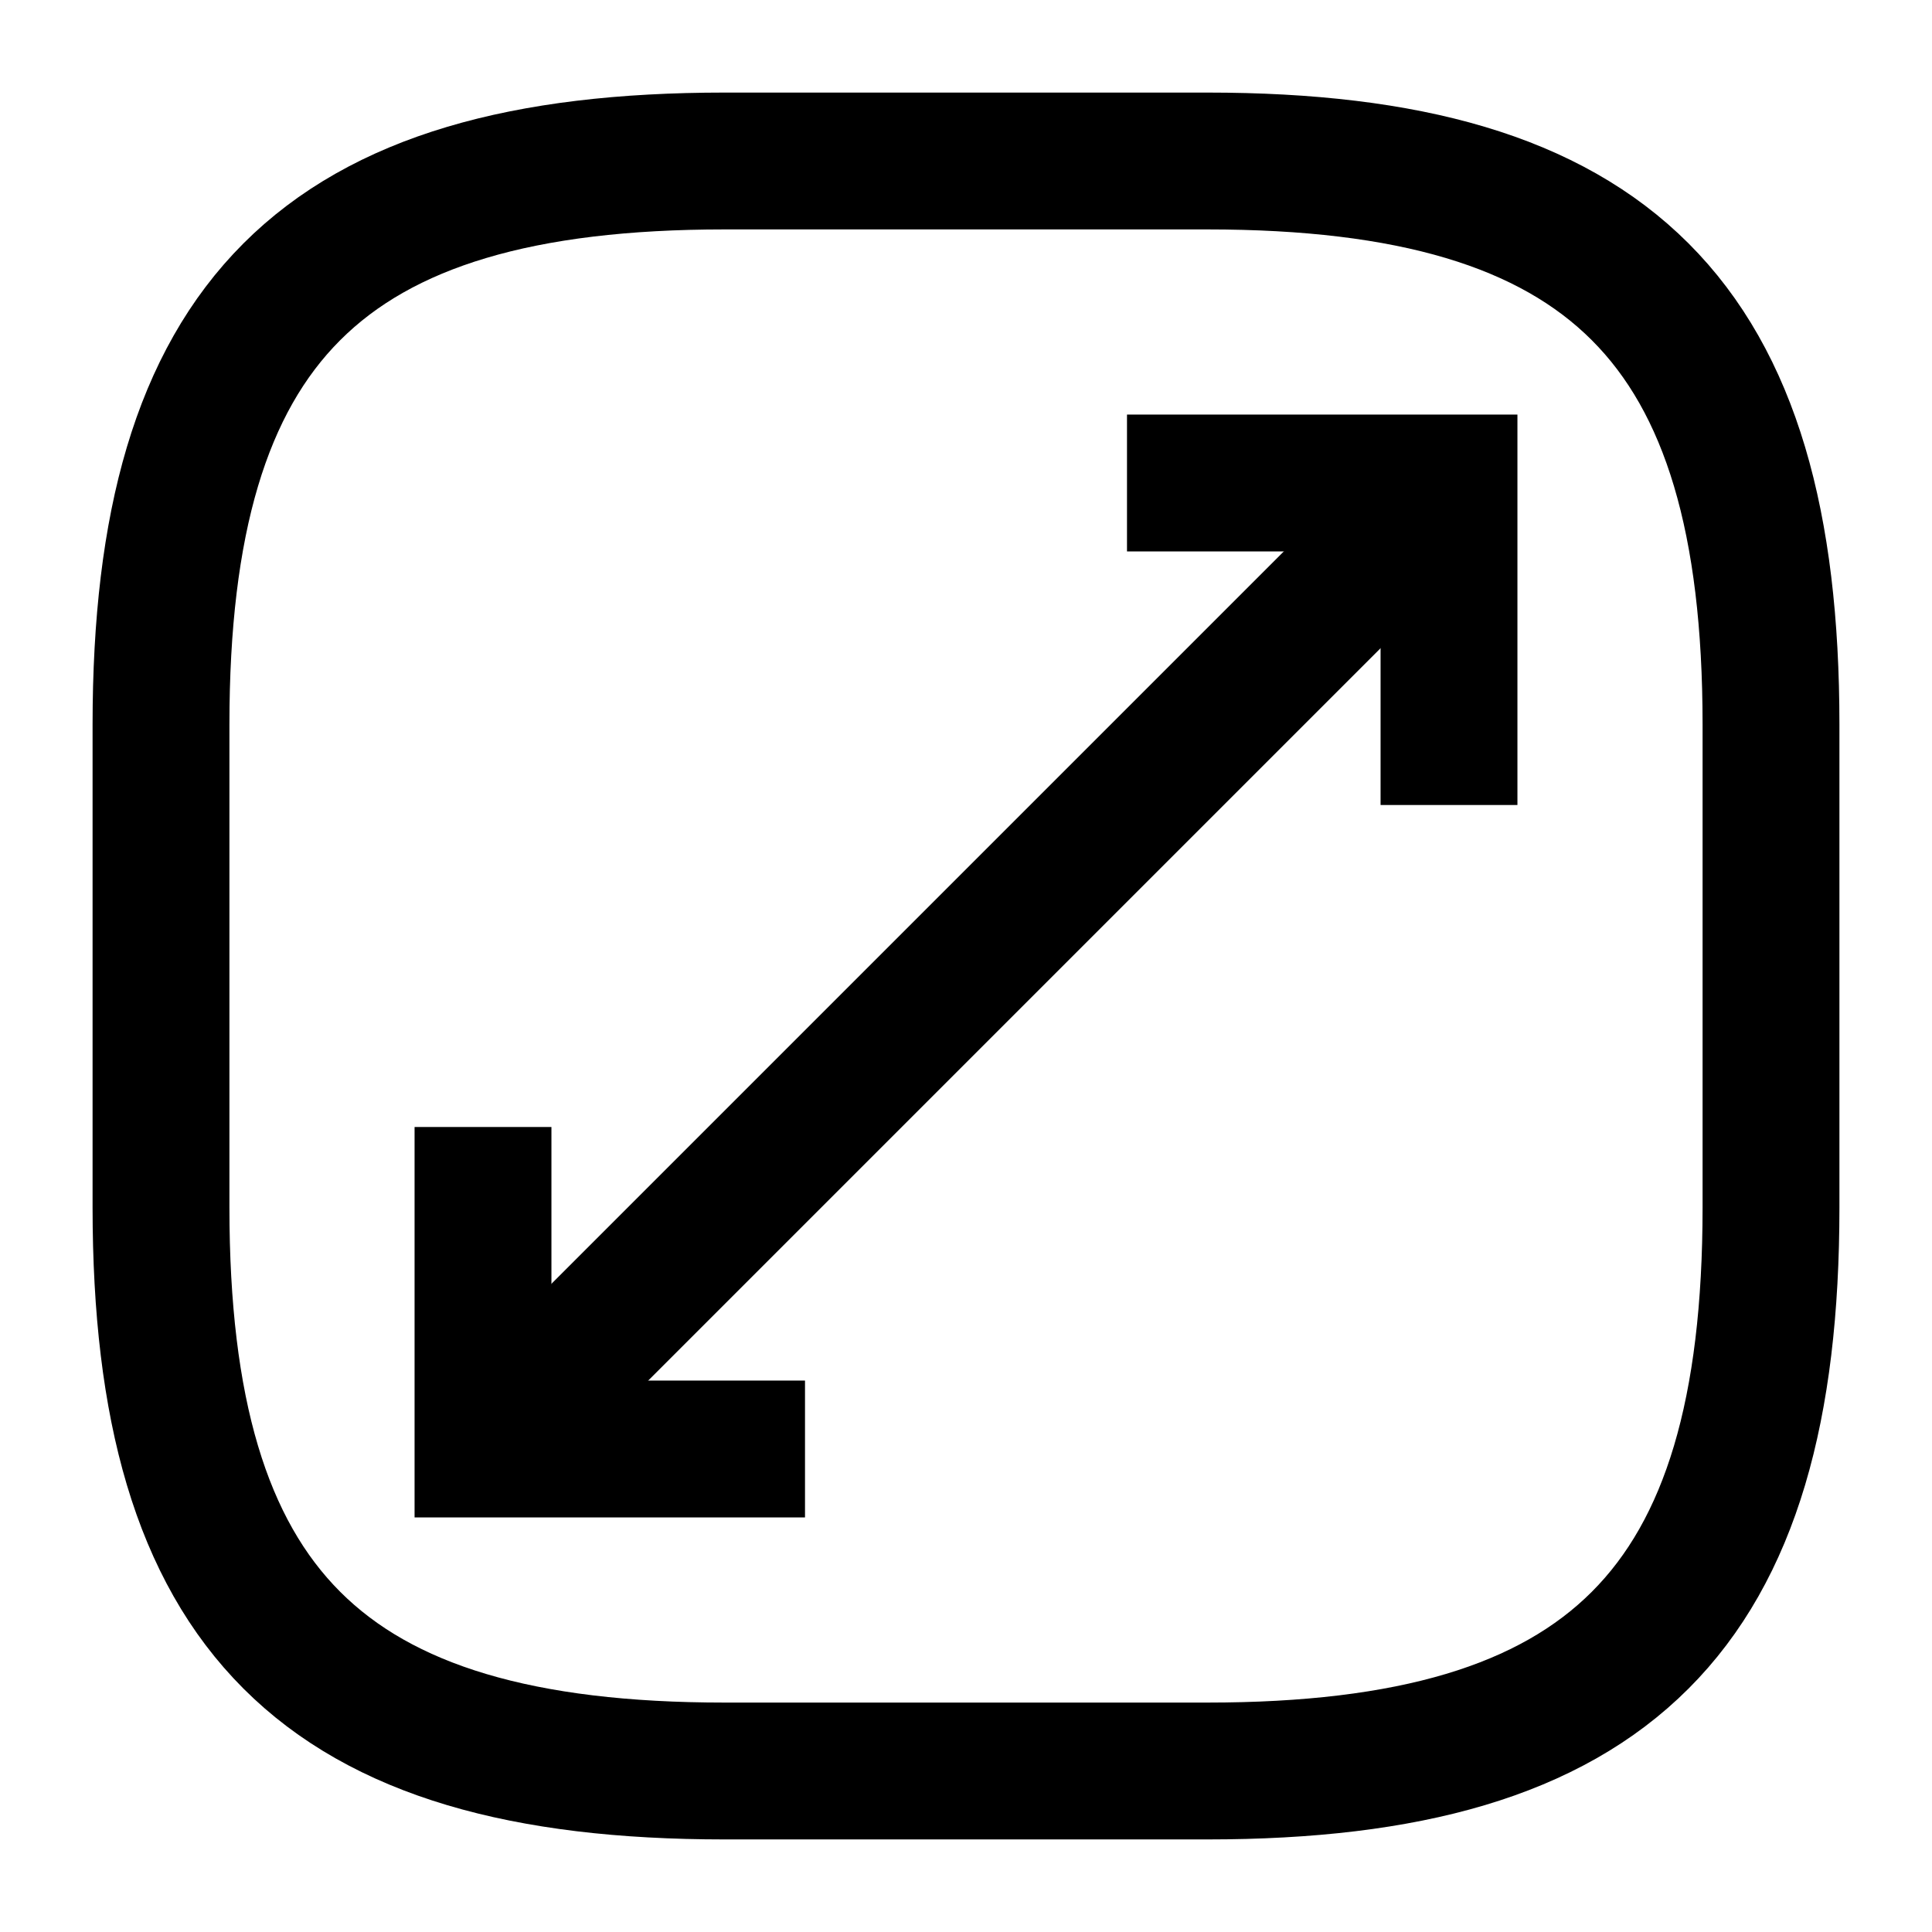
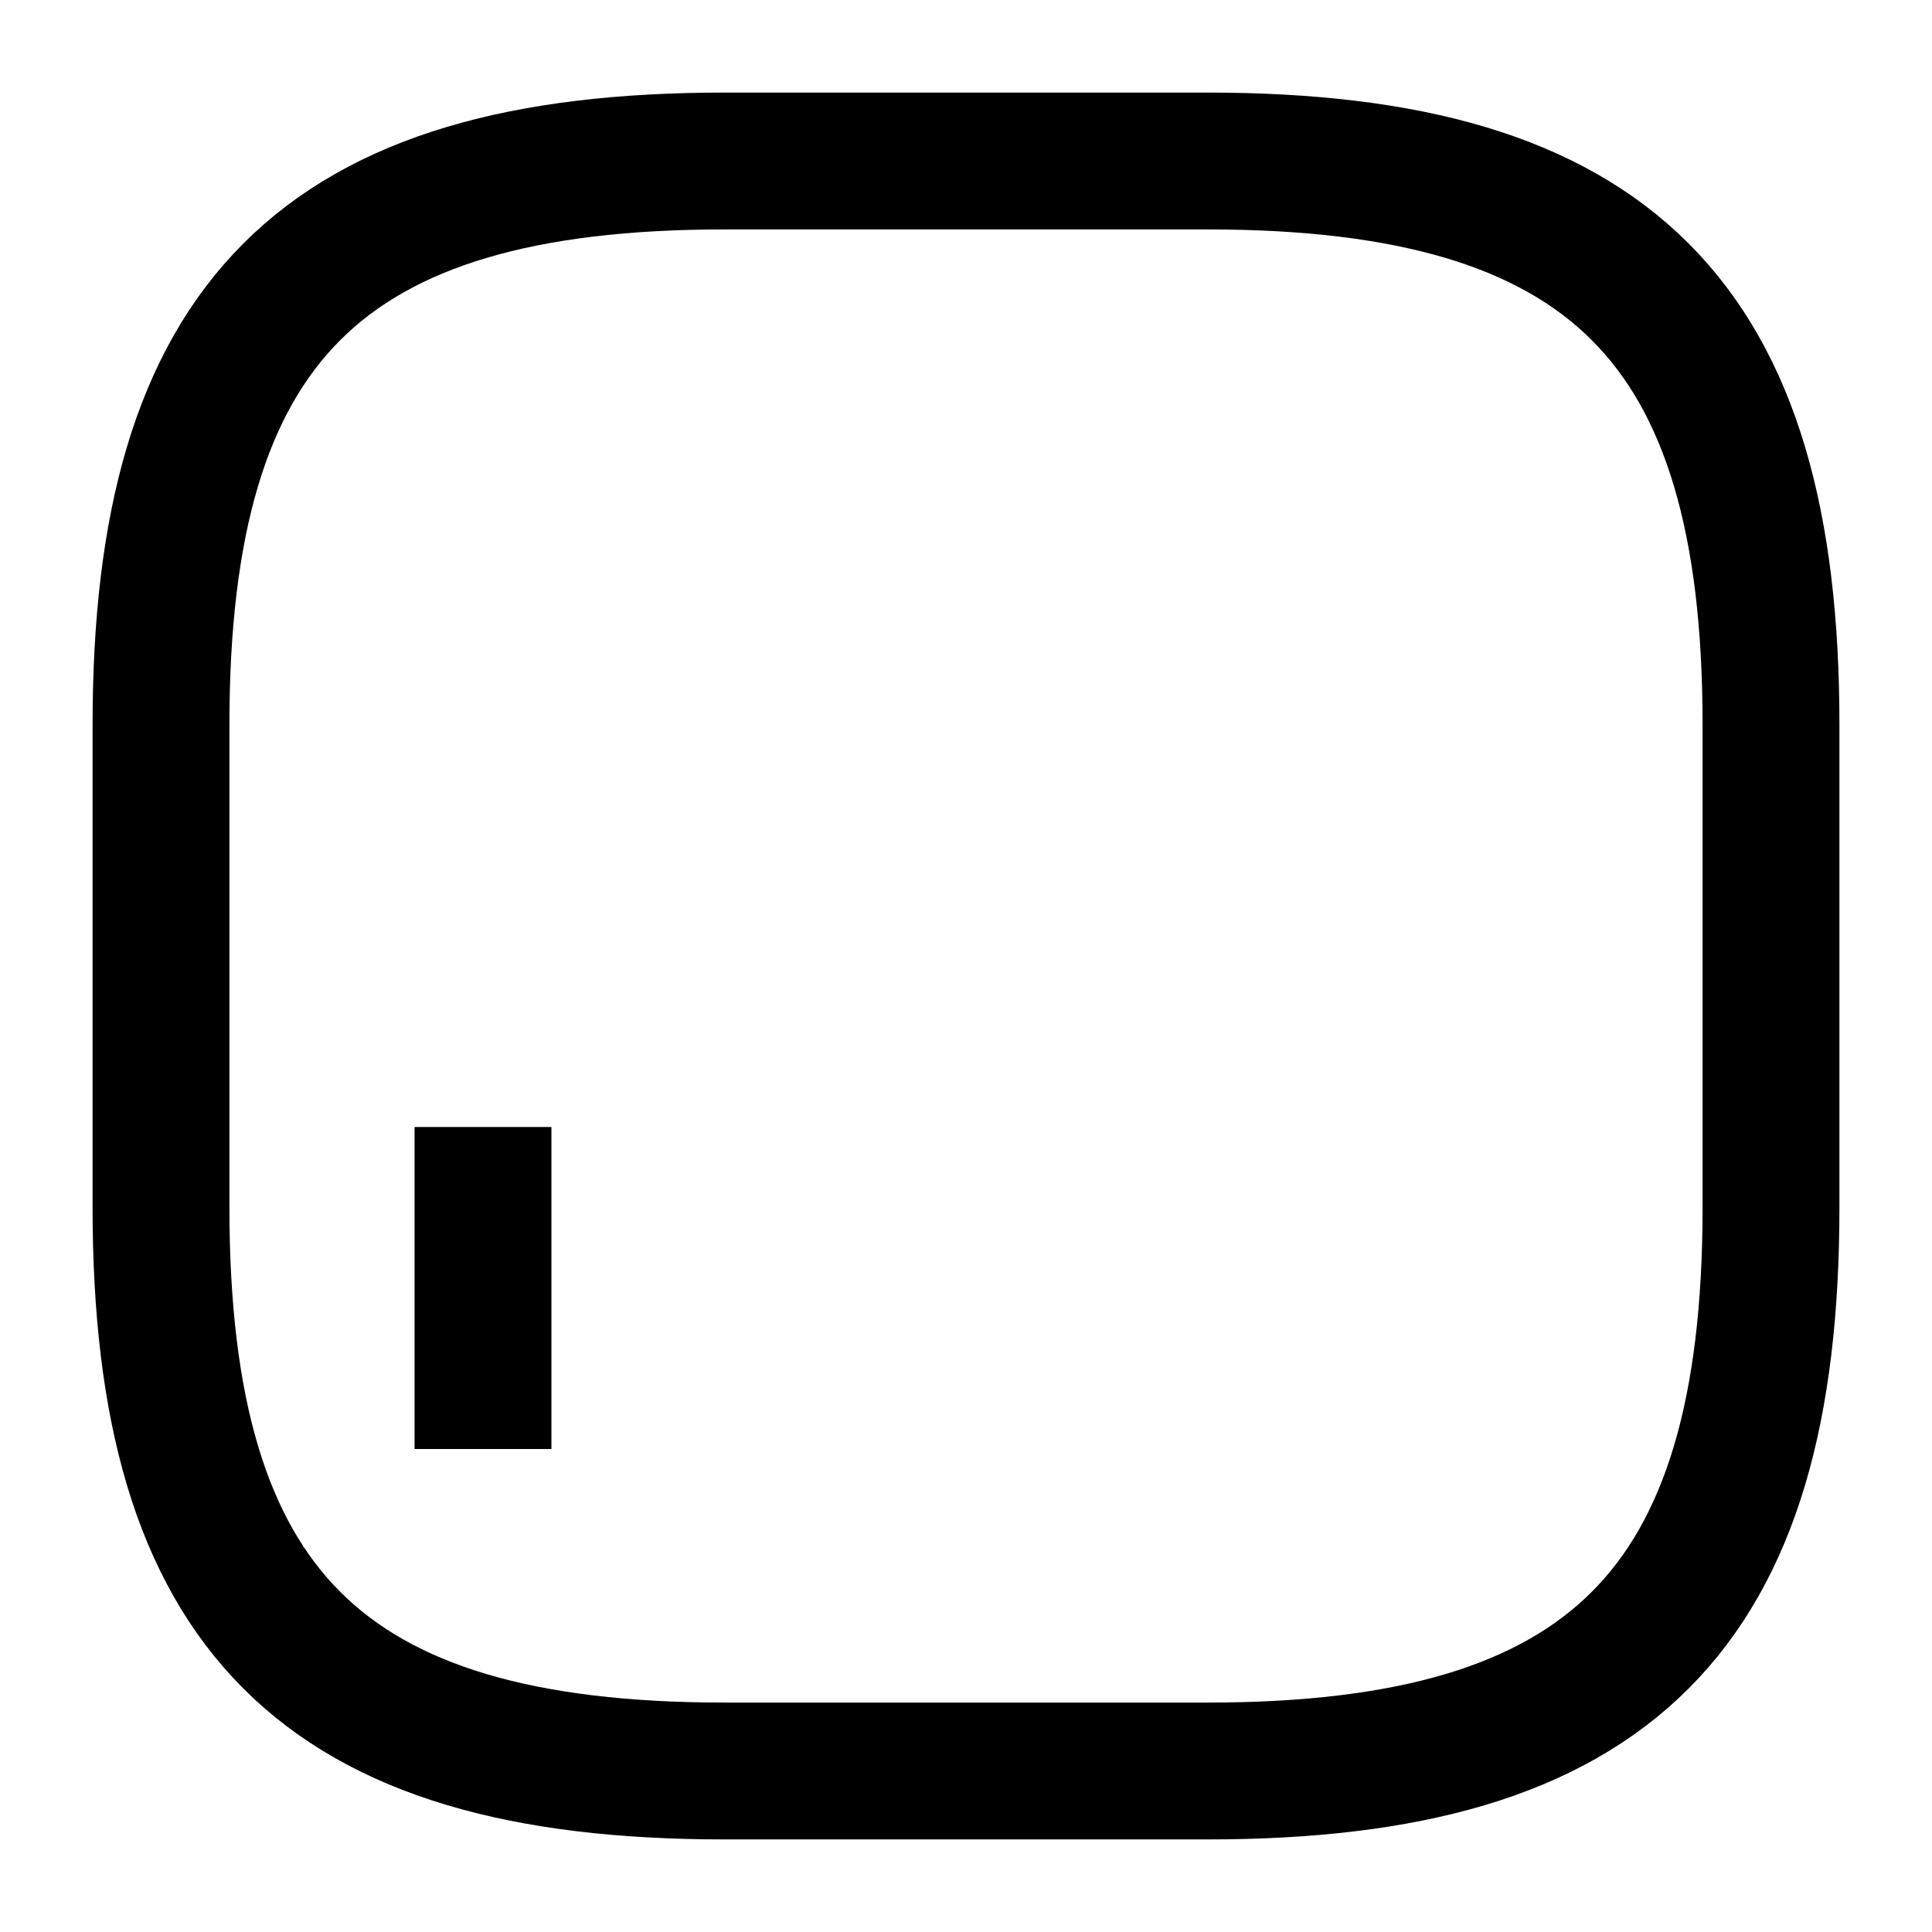
<svg xmlns="http://www.w3.org/2000/svg" version="1.1" id="Layer_1" x="0px" y="0px" viewBox="0 0 24 24" style="enable-background:new 0 0 24 24;" xml:space="preserve">
  <style type="text/css">
	.st0{fill:none;stroke:#000;stroke-width:1.7;stroke-miterlimit:10;}
</style>
  <g>
    <g>
      <path class="st0" d="M9,22h6c5,0,7-2,7-7V9c0-5-2-7-7-7H9C4,2,2,4,2,9v6C2,20,4,22,9,22z" />
-       <path class="st0" d="M18,6L6,18" />
-       <path class="st0" d="M18,10V6h-4" />
-       <path class="st0" d="M6,14v4h4" />
+       <path class="st0" d="M6,14v4" />
    </g>
  </g>
</svg>